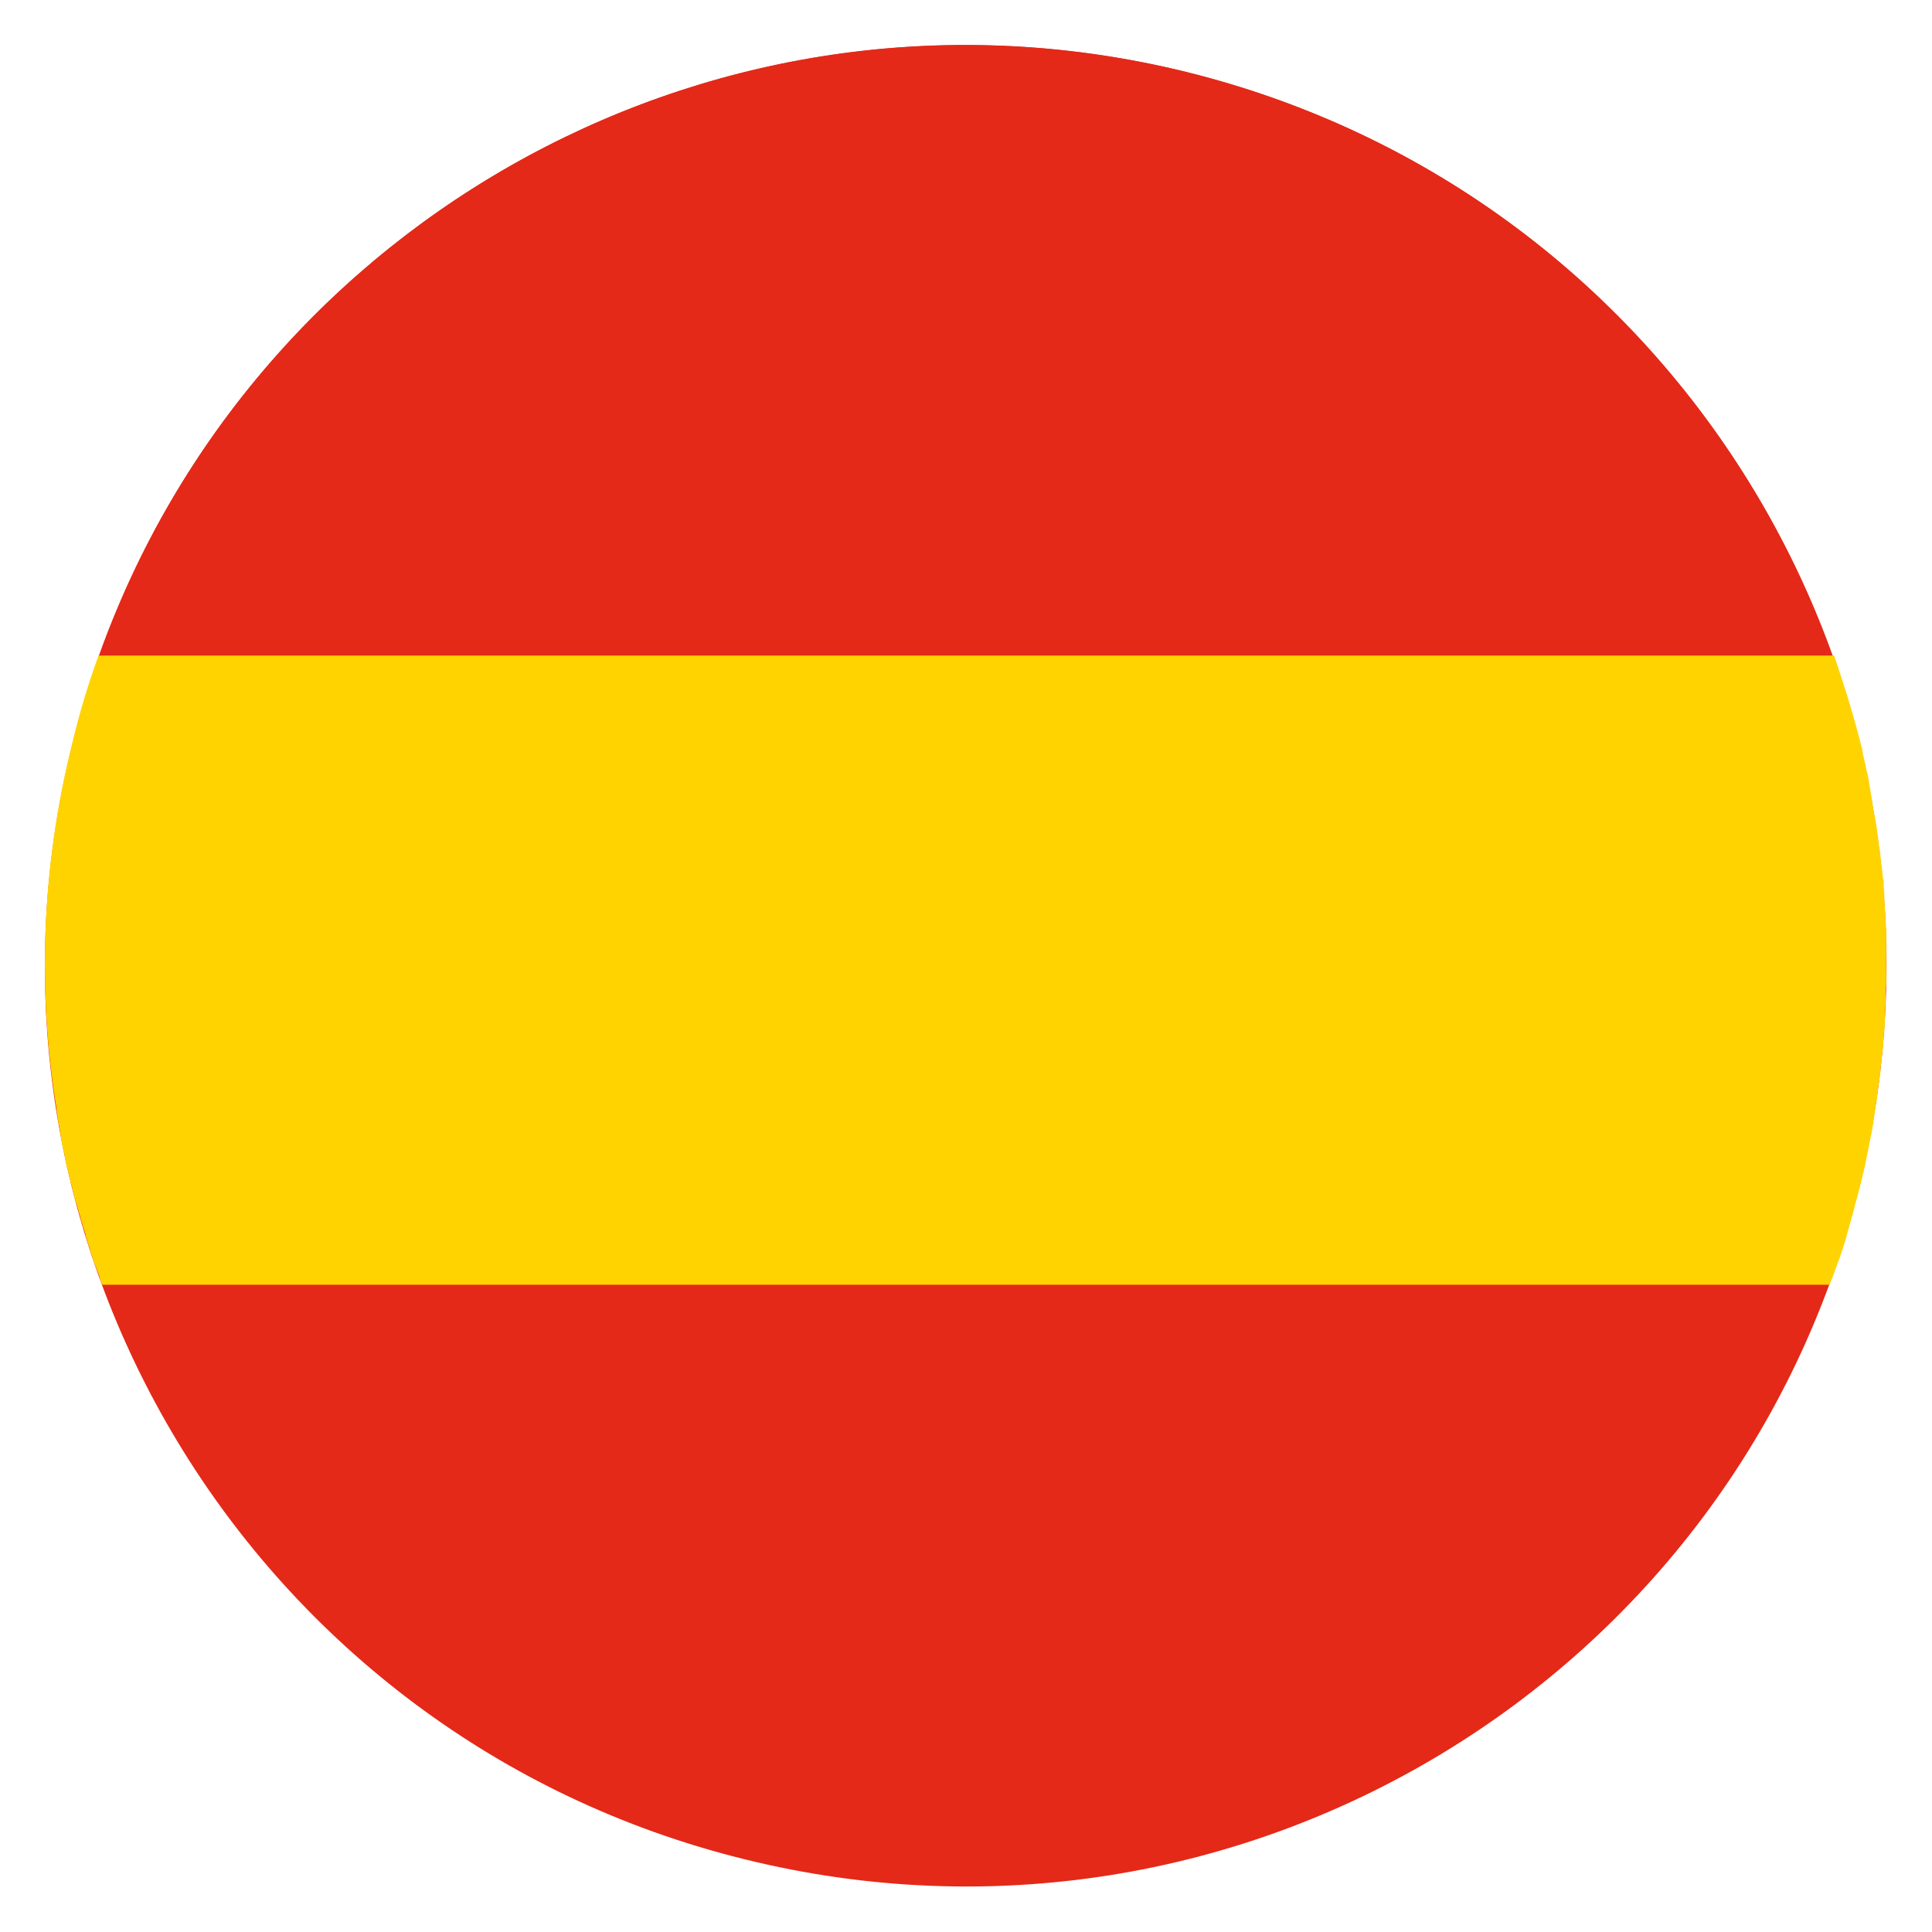
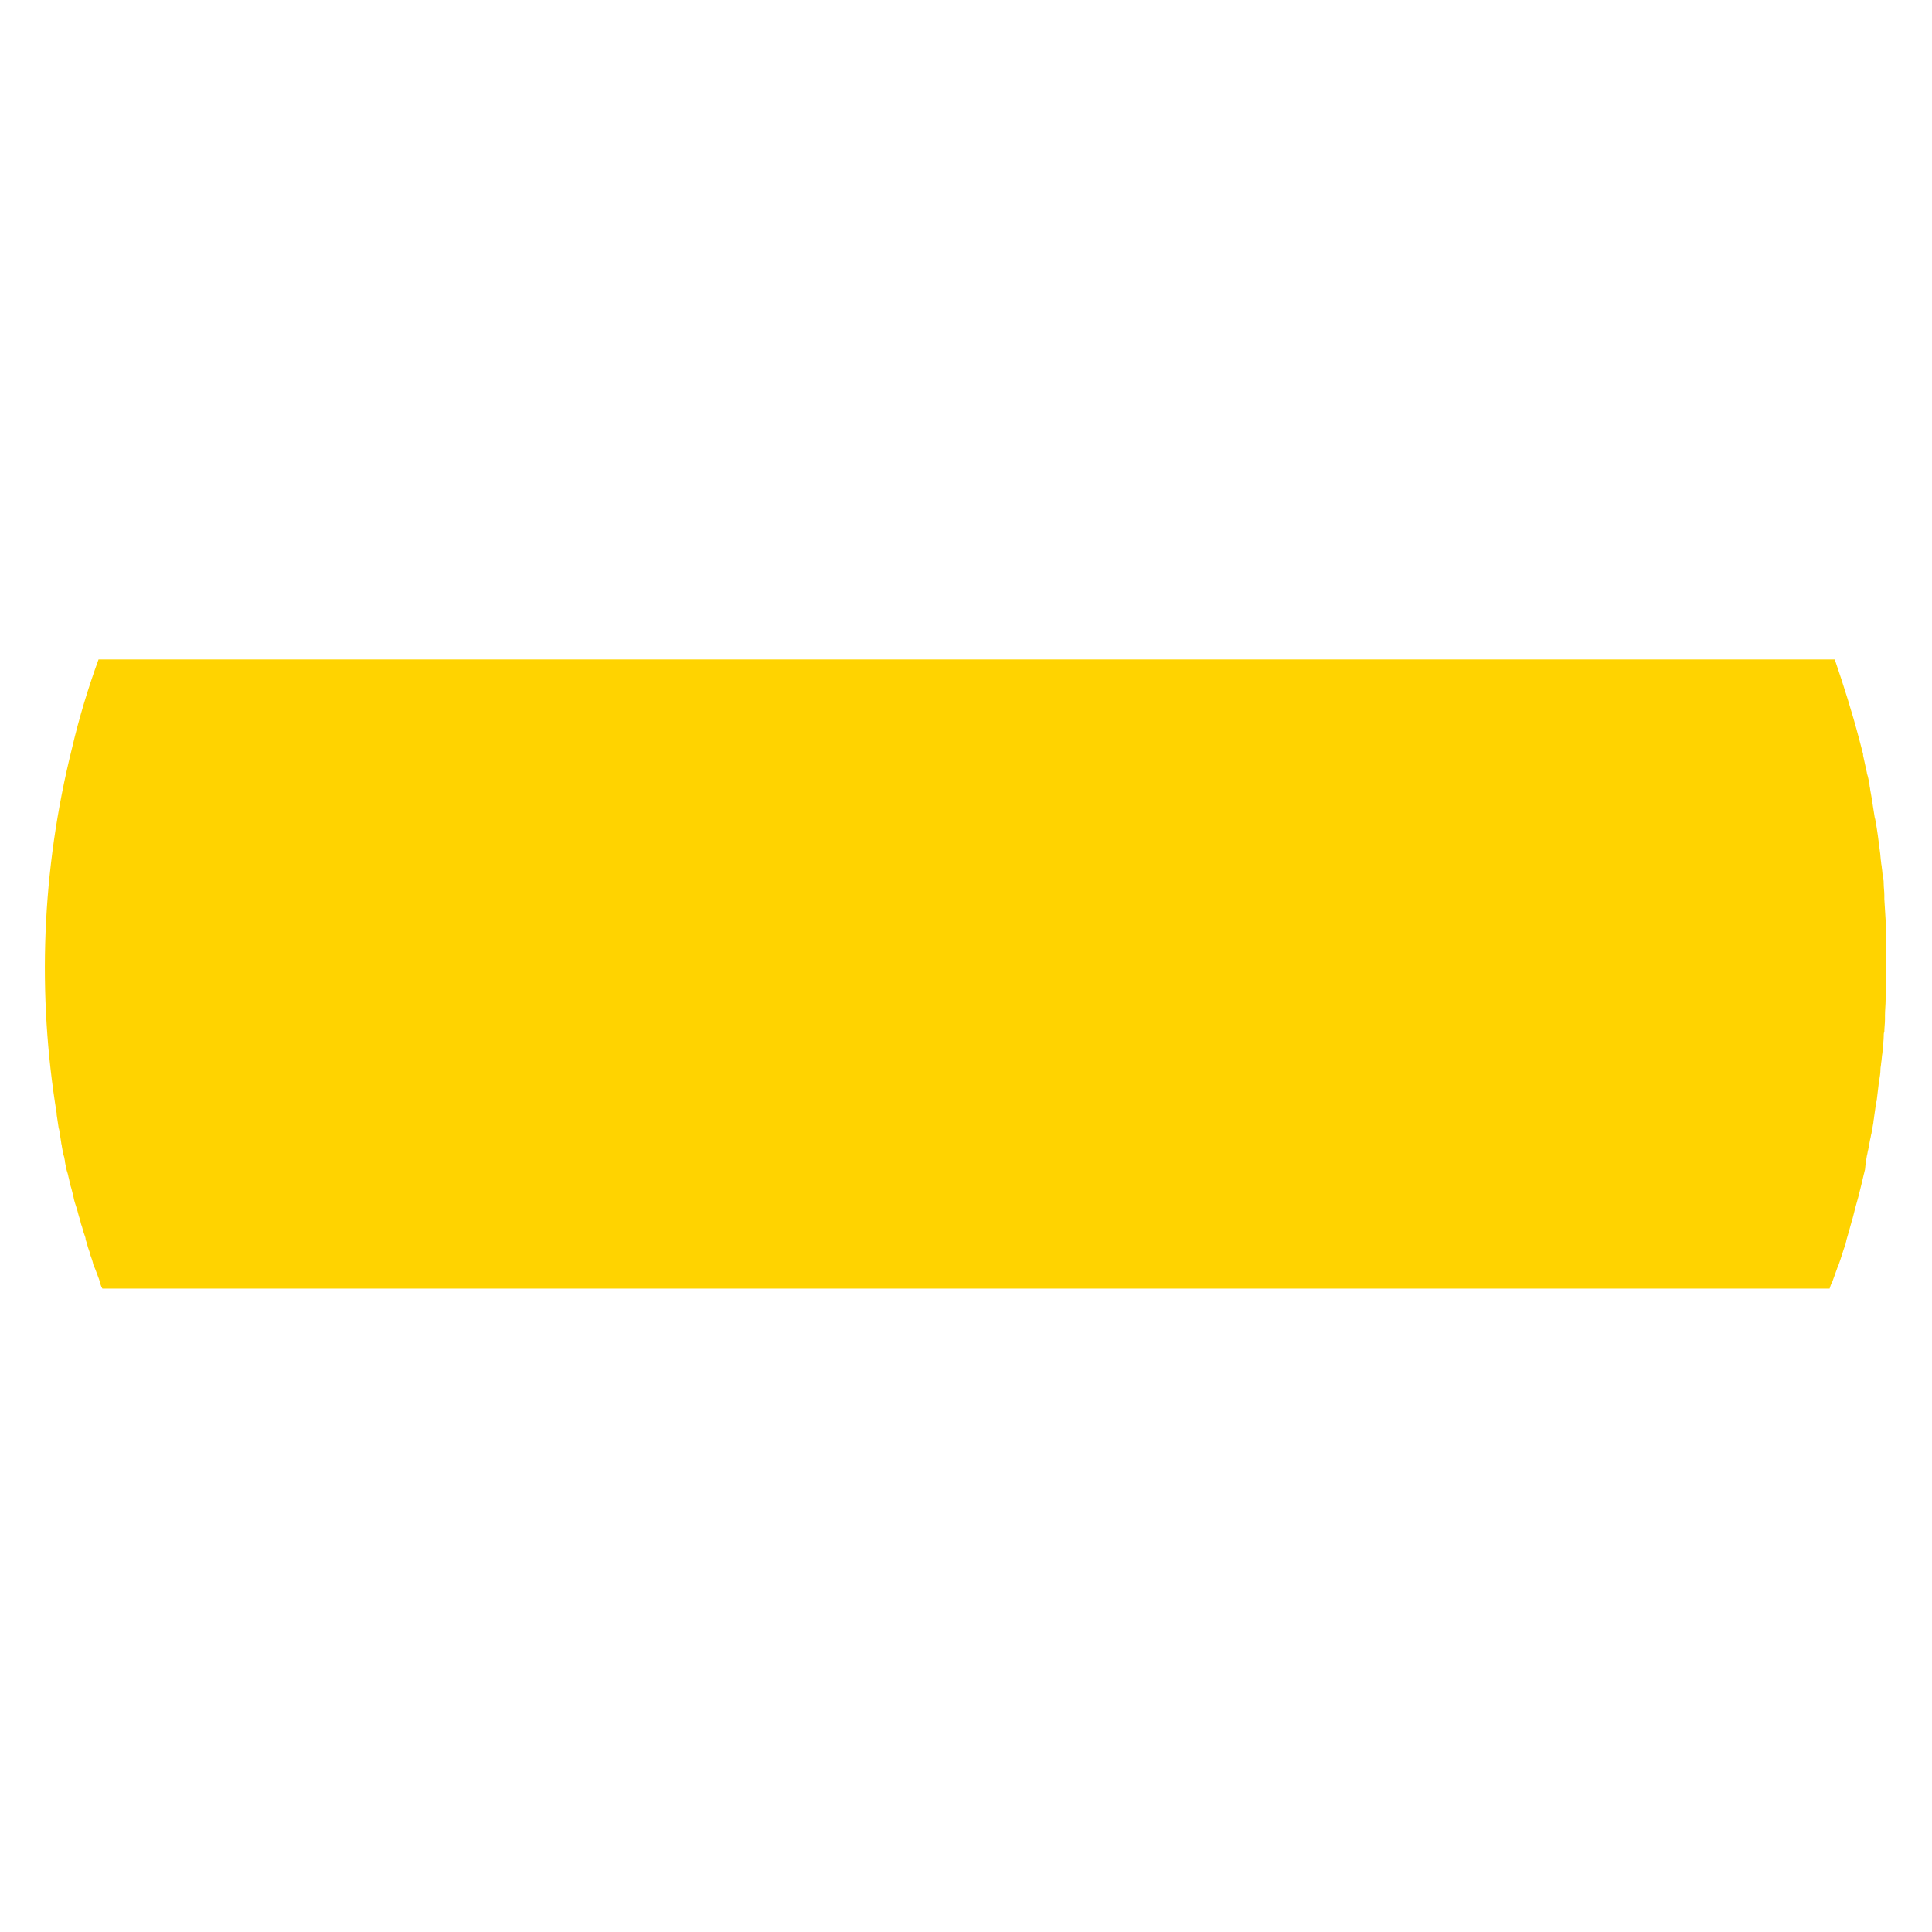
<svg xmlns="http://www.w3.org/2000/svg" version="1.1" id="Capa_1" x="0px" y="0px" viewBox="0 0 300 300" style="enable-background:new 0 0 300 300;" xml:space="preserve">
  <style type="text/css">
	.st0{fill:#E42918;}
	.st1{fill:#FFD300;}
</style>
  <g>
    <g>
-       <path class="st0" d="M11.2,115.7C30.2,39,107.7-7.7,184.3,11.2c76.7,19,123.4,96.5,104.4,173.1c-19,76.7-96.5,123.4-173.1,104.4    C39,269.8-7.8,192.3,11.2,115.7" />
-       <path class="st0" d="M15.3,102h269.3c-15.6-43.6-52-78.8-100.3-90.8C112.4-6.6,39.6,33.5,15.3,102" />
-       <path class="st1" d="M289.9,179.4c0.1-0.3,0.1-0.6,0.2-0.9c0.1-0.5,0.2-1.1,0.3-1.6c0.1-0.3,0.1-0.6,0.2-0.9    c0.1-0.5,0.2-1.1,0.3-1.7c0-0.3,0.1-0.6,0.1-0.8c0.1-0.7,0.2-1.4,0.3-2.1c0-0.1,0-0.3,0.1-0.4c0.1-0.8,0.2-1.7,0.3-2.5    c0-0.2,0.1-0.4,0.1-0.7c0.1-0.6,0.2-1.2,0.2-1.8c0-0.3,0.1-0.6,0.1-0.9c0.1-0.5,0.1-1.1,0.2-1.6c0-0.3,0.1-0.6,0.1-0.9    c0-0.5,0.1-1.1,0.1-1.6c0-0.3,0-0.6,0.1-0.8c0-0.6,0.1-1.3,0.1-1.9c0-0.2,0-0.4,0-0.6c0-0.8,0.1-1.7,0.1-2.5c0-0.1,0-0.3,0-0.4    c0-0.7,0-1.4,0.1-2c0-0.3,0-0.5,0-0.8c0-0.6,0-1.1,0-1.7c0-0.3,0-0.6,0-0.9c0-0.6,0-1.1,0-1.7c0-0.3,0-0.5,0-0.8    c0-0.6,0-1.2,0-1.8c0-0.2,0-0.4,0-0.6c-0.1-1.6-0.2-3.3-0.3-4.9c0-0.2,0-0.4,0-0.6c0-0.6-0.1-1.2-0.1-1.8c0-0.3,0-0.5-0.1-0.8    c-0.1-0.6-0.1-1.1-0.2-1.7c0-0.3-0.1-0.5-0.1-0.8c-0.1-0.6-0.1-1.2-0.2-1.8c0-0.2-0.1-0.4-0.1-0.6c-0.2-1.6-0.4-3.2-0.7-4.8    c0-0.1-0.1-0.3-0.1-0.4c-0.1-0.7-0.2-1.3-0.3-1.9c0-0.2-0.1-0.4-0.1-0.7c-0.1-0.6-0.2-1.2-0.3-1.7c0-0.2-0.1-0.5-0.1-0.7    c-0.1-0.6-0.2-1.2-0.4-1.8c0-0.2-0.1-0.4-0.1-0.6c-0.2-0.7-0.3-1.4-0.5-2.2l0-0.2c-0.2-0.8-0.4-1.5-0.6-2.3h0    c-1.1-4.2-2.4-8.3-3.8-12.4H15.3c-1.6,4.4-3,9-4.1,13.7c-4.8,19.2-5.4,38.4-2.4,56.8c0,0.1,0,0.2,0,0.2c0.1,0.7,0.2,1.3,0.3,2    c0,0.1,0.1,0.3,0.1,0.4c0.1,0.6,0.2,1.2,0.3,1.9c0,0.2,0.1,0.4,0.1,0.6c0.1,0.6,0.2,1.2,0.4,1.8c0,0.2,0.1,0.4,0.1,0.7    c0.1,0.6,0.2,1.1,0.4,1.7c0.1,0.3,0.1,0.5,0.2,0.8c0.1,0.5,0.2,1,0.4,1.6c0.1,0.4,0.2,0.8,0.3,1.2c0.1,0.6,0.3,1.2,0.5,1.8    c0.2,0.6,0.3,1.2,0.5,1.7c0.1,0.3,0.1,0.5,0.2,0.8c0.2,0.5,0.3,1.1,0.5,1.6c0.1,0.3,0.2,0.5,0.2,0.8c0.2,0.5,0.3,1.1,0.5,1.6    c0.1,0.3,0.2,0.5,0.2,0.7c0.2,0.5,0.4,1.1,0.5,1.6c0.1,0.2,0.2,0.5,0.3,0.7c0.2,0.5,0.4,1.1,0.6,1.6c0,0.1,0.1,0.3,0.1,0.4h0    c0.1,0.3,0.2,0.7,0.4,1h268.2c0.1-0.3,0.2-0.7,0.4-1h0c0.3-0.8,0.6-1.7,0.9-2.5c0-0.1,0.1-0.2,0.1-0.2c0.4-1.1,0.7-2.2,1.1-3.3    c0-0.2,0.1-0.3,0.1-0.5c0.3-1,0.6-2.1,0.9-3.2c0.1-0.2,0.1-0.4,0.2-0.7c0.3-1.3,0.7-2.5,1-3.8c0.2-0.8,0.4-1.6,0.6-2.5    c0.1-0.3,0.1-0.5,0.2-0.8C289.7,180.5,289.8,180,289.9,179.4" />
+       <path class="st1" d="M289.9,179.4c0.1-0.3,0.1-0.6,0.2-0.9c0.1-0.5,0.2-1.1,0.3-1.6c0.1-0.3,0.1-0.6,0.2-0.9    c0.1-0.5,0.2-1.1,0.3-1.7c0-0.3,0.1-0.6,0.1-0.8c0.1-0.7,0.2-1.4,0.3-2.1c0-0.1,0-0.3,0.1-0.4c0.1-0.8,0.2-1.7,0.3-2.5    c0-0.2,0.1-0.4,0.1-0.7c0.1-0.6,0.2-1.2,0.2-1.8c0-0.3,0.1-0.6,0.1-0.9c0.1-0.5,0.1-1.1,0.2-1.6c0-0.3,0.1-0.6,0.1-0.9    c0-0.5,0.1-1.1,0.1-1.6c0-0.3,0-0.6,0.1-0.8c0-0.6,0.1-1.3,0.1-1.9c0-0.2,0-0.4,0-0.6c0-0.8,0.1-1.7,0.1-2.5c0-0.1,0-0.3,0-0.4    c0-0.7,0-1.4,0.1-2c0-0.3,0-0.5,0-0.8c0-0.6,0-1.1,0-1.7c0-0.3,0-0.6,0-0.9c0-0.6,0-1.1,0-1.7c0-0.3,0-0.5,0-0.8    c0-0.6,0-1.2,0-1.8c0-0.2,0-0.4,0-0.6c-0.1-1.6-0.2-3.3-0.3-4.9c0-0.2,0-0.4,0-0.6c0-0.6-0.1-1.2-0.1-1.8c0-0.3,0-0.5-0.1-0.8    c-0.1-0.6-0.1-1.1-0.2-1.7c0-0.3-0.1-0.5-0.1-0.8c-0.1-0.6-0.1-1.2-0.2-1.8c-0.2-1.6-0.4-3.2-0.7-4.8    c0-0.1-0.1-0.3-0.1-0.4c-0.1-0.7-0.2-1.3-0.3-1.9c0-0.2-0.1-0.4-0.1-0.7c-0.1-0.6-0.2-1.2-0.3-1.7c0-0.2-0.1-0.5-0.1-0.7    c-0.1-0.6-0.2-1.2-0.4-1.8c0-0.2-0.1-0.4-0.1-0.6c-0.2-0.7-0.3-1.4-0.5-2.2l0-0.2c-0.2-0.8-0.4-1.5-0.6-2.3h0    c-1.1-4.2-2.4-8.3-3.8-12.4H15.3c-1.6,4.4-3,9-4.1,13.7c-4.8,19.2-5.4,38.4-2.4,56.8c0,0.1,0,0.2,0,0.2c0.1,0.7,0.2,1.3,0.3,2    c0,0.1,0.1,0.3,0.1,0.4c0.1,0.6,0.2,1.2,0.3,1.9c0,0.2,0.1,0.4,0.1,0.6c0.1,0.6,0.2,1.2,0.4,1.8c0,0.2,0.1,0.4,0.1,0.7    c0.1,0.6,0.2,1.1,0.4,1.7c0.1,0.3,0.1,0.5,0.2,0.8c0.1,0.5,0.2,1,0.4,1.6c0.1,0.4,0.2,0.8,0.3,1.2c0.1,0.6,0.3,1.2,0.5,1.8    c0.2,0.6,0.3,1.2,0.5,1.7c0.1,0.3,0.1,0.5,0.2,0.8c0.2,0.5,0.3,1.1,0.5,1.6c0.1,0.3,0.2,0.5,0.2,0.8c0.2,0.5,0.3,1.1,0.5,1.6    c0.1,0.3,0.2,0.5,0.2,0.7c0.2,0.5,0.4,1.1,0.5,1.6c0.1,0.2,0.2,0.5,0.3,0.7c0.2,0.5,0.4,1.1,0.6,1.6c0,0.1,0.1,0.3,0.1,0.4h0    c0.1,0.3,0.2,0.7,0.4,1h268.2c0.1-0.3,0.2-0.7,0.4-1h0c0.3-0.8,0.6-1.7,0.9-2.5c0-0.1,0.1-0.2,0.1-0.2c0.4-1.1,0.7-2.2,1.1-3.3    c0-0.2,0.1-0.3,0.1-0.5c0.3-1,0.6-2.1,0.9-3.2c0.1-0.2,0.1-0.4,0.2-0.7c0.3-1.3,0.7-2.5,1-3.8c0.2-0.8,0.4-1.6,0.6-2.5    c0.1-0.3,0.1-0.5,0.2-0.8C289.7,180.5,289.8,180,289.9,179.4" />
    </g>
  </g>
</svg>